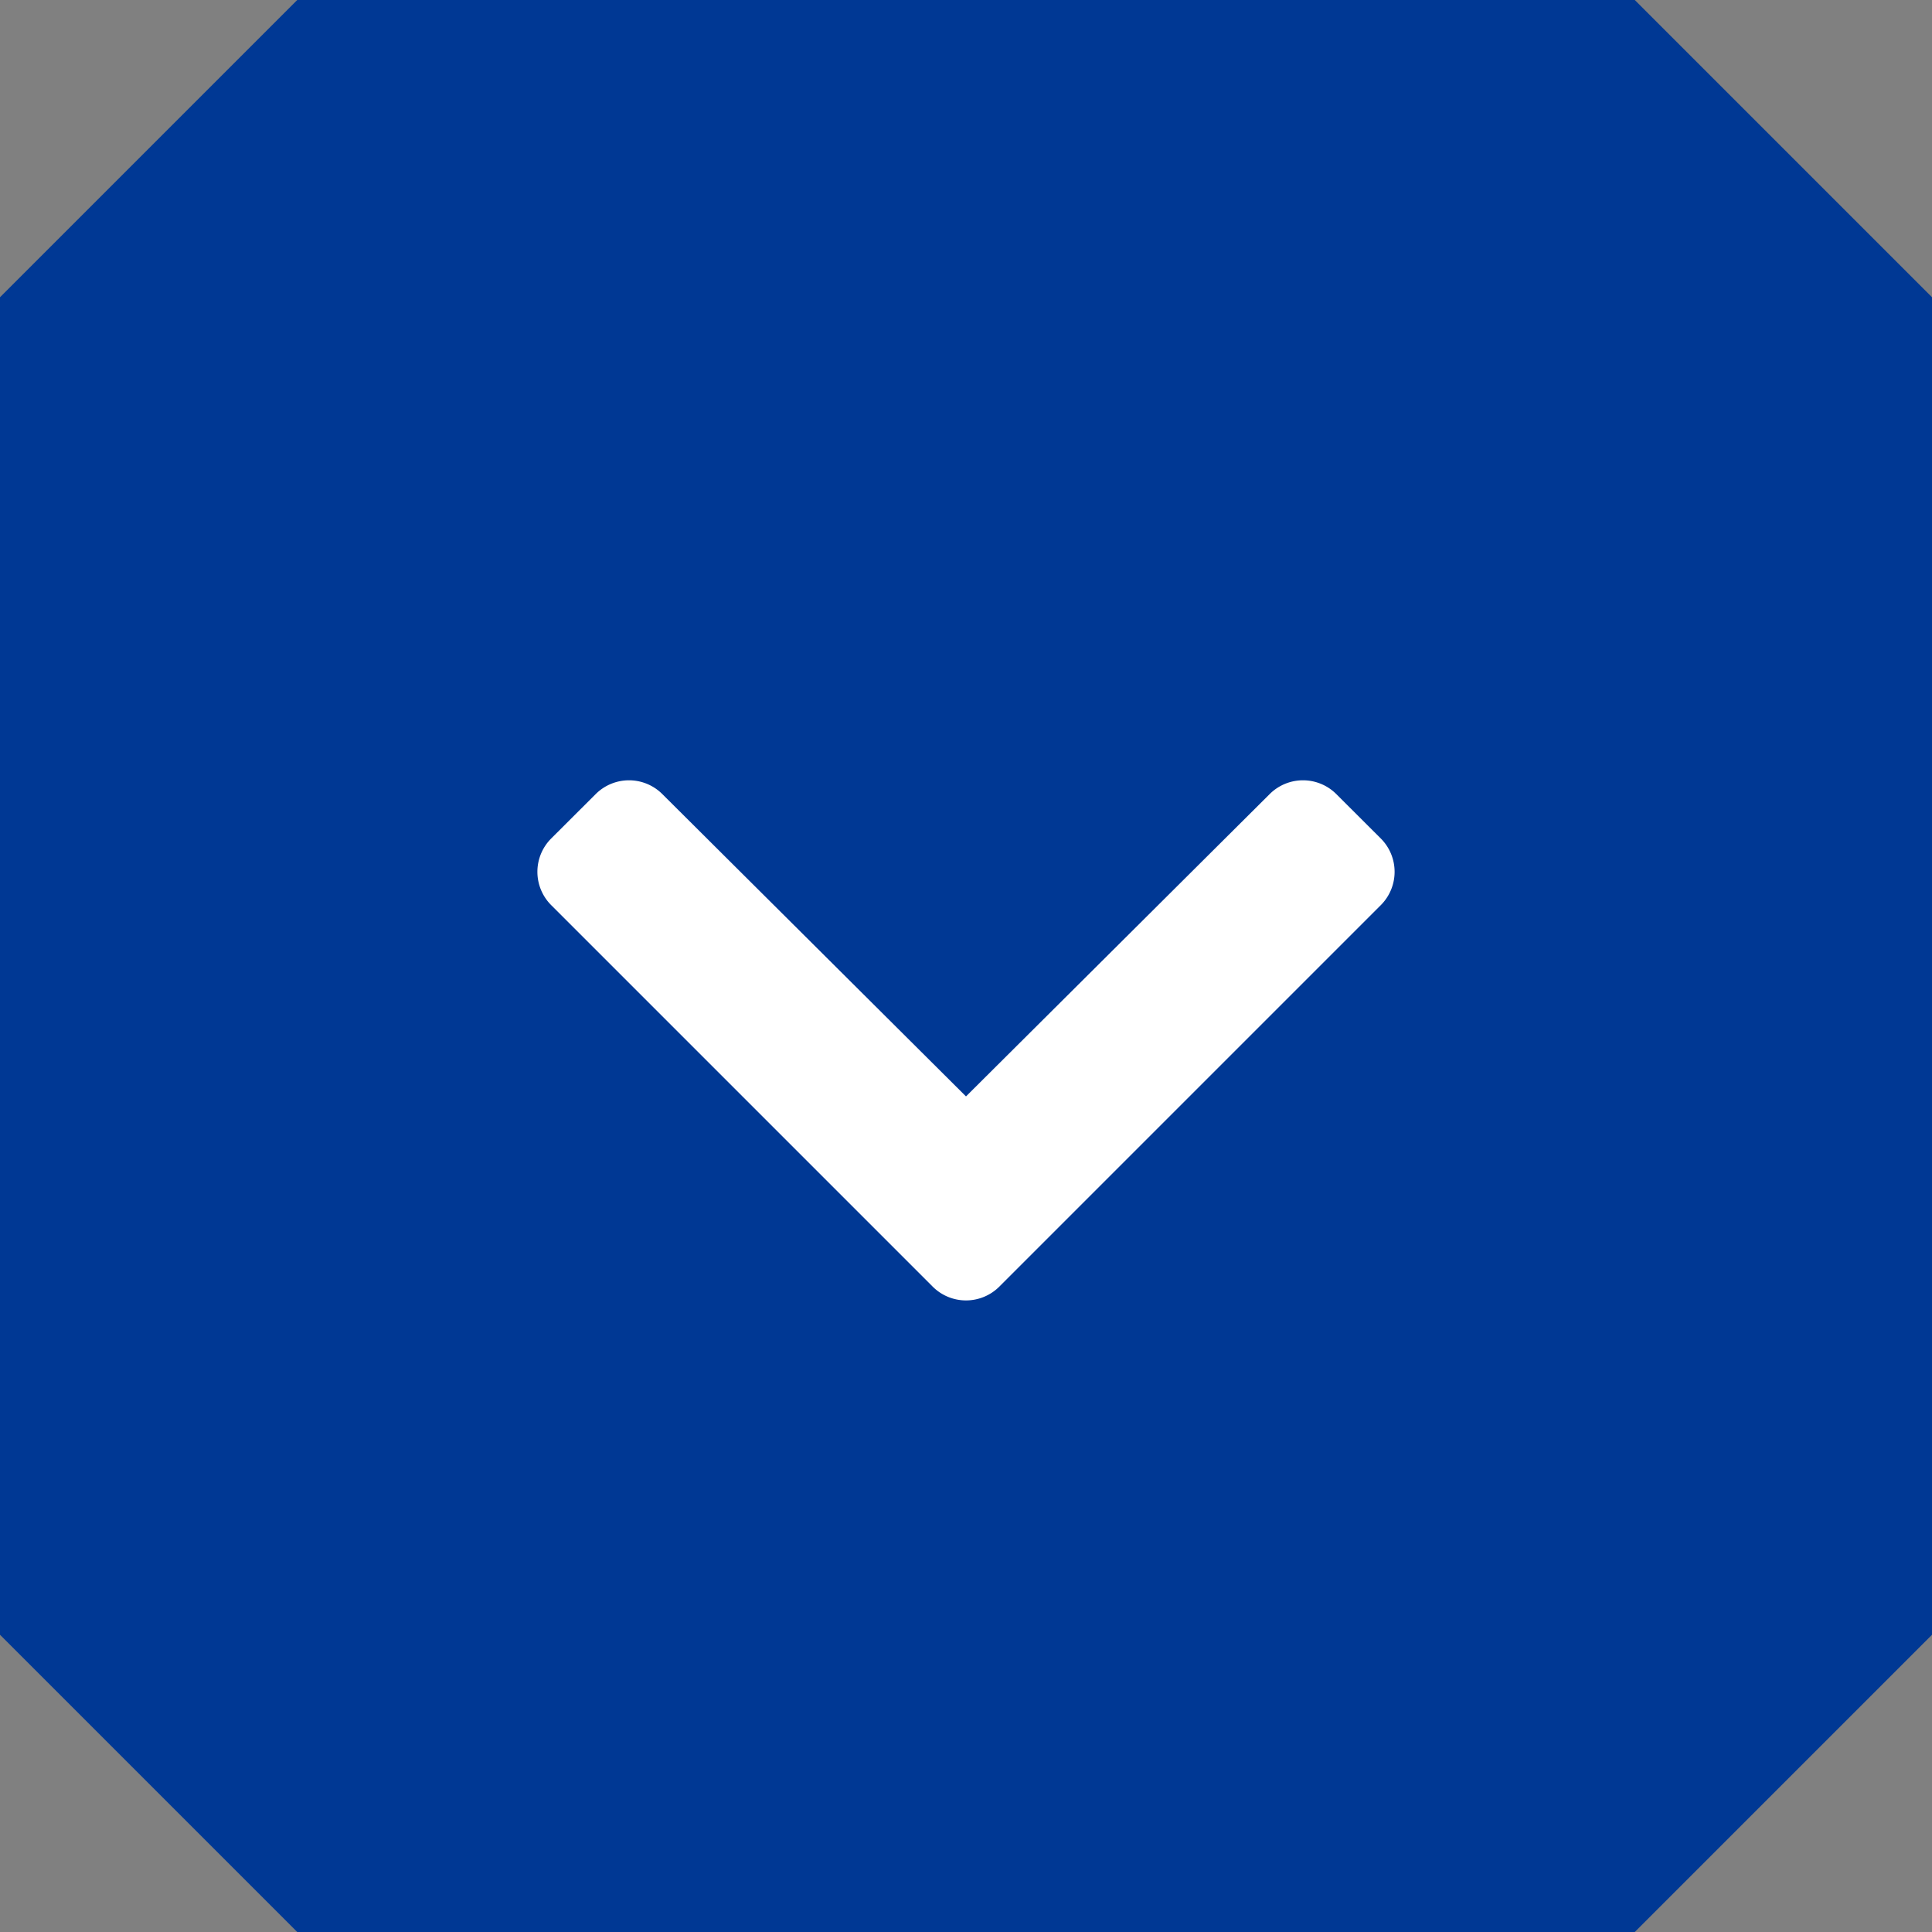
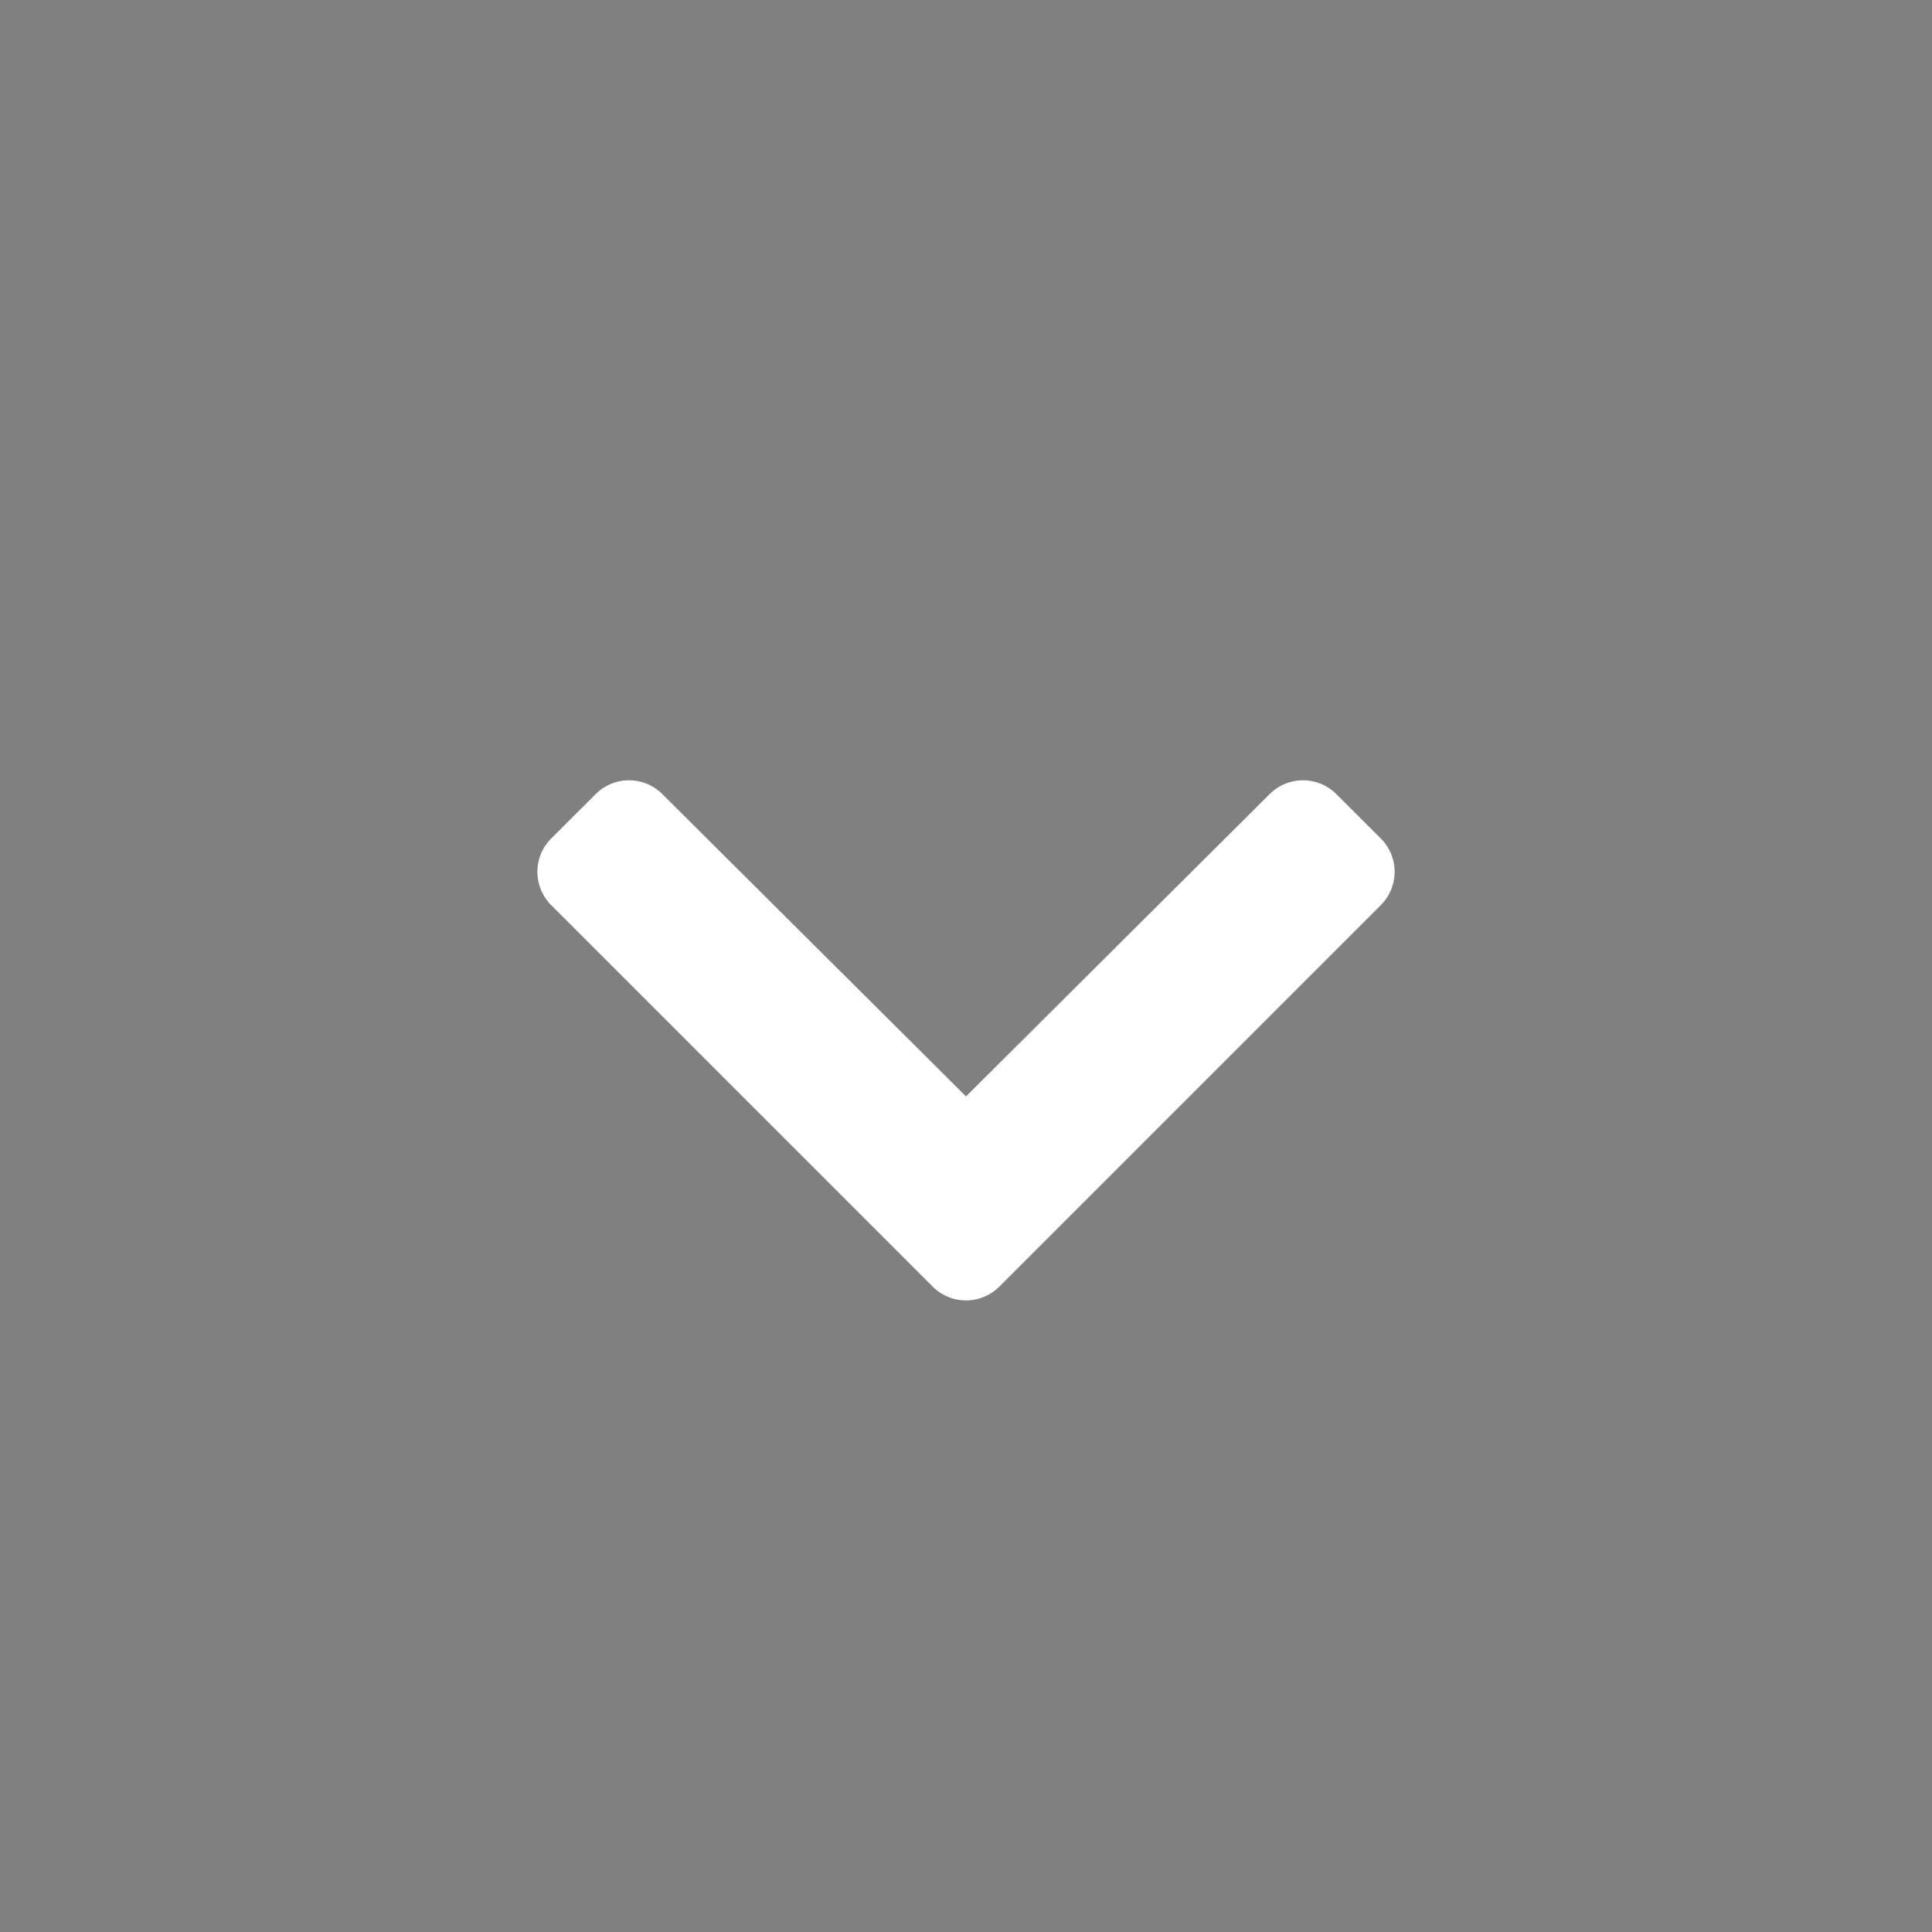
<svg xmlns="http://www.w3.org/2000/svg" width="20" height="20" viewBox="0 0 20 20">
  <rect x="0" y="0" width="20" height="20" fill="#808080" stroke="none" />
  <g id="グループ_236" data-name="グループ 236" transform="translate(-8853.5 -1307.409)">
-     <path id="パス_259" data-name="パス 259" d="M8856.577,1307.409l-3.077,3.077v13.846l3.077,3.077h13.846l3.077-3.077v-13.846l-3.077-3.077Z" fill="#003894" />
    <path id="パス_260" data-name="パス 260" d="M8863.155,1320.728l-3.949-3.949a.488.488,0,0,1,0-.69l.461-.46a.488.488,0,0,1,.689,0l3.144,3.13,3.144-3.13a.488.488,0,0,1,.689,0l.461.46a.488.488,0,0,1,0,.69l-3.949,3.949A.488.488,0,0,1,8863.155,1320.728Z" fill="#fff" />
  </g>
</svg>